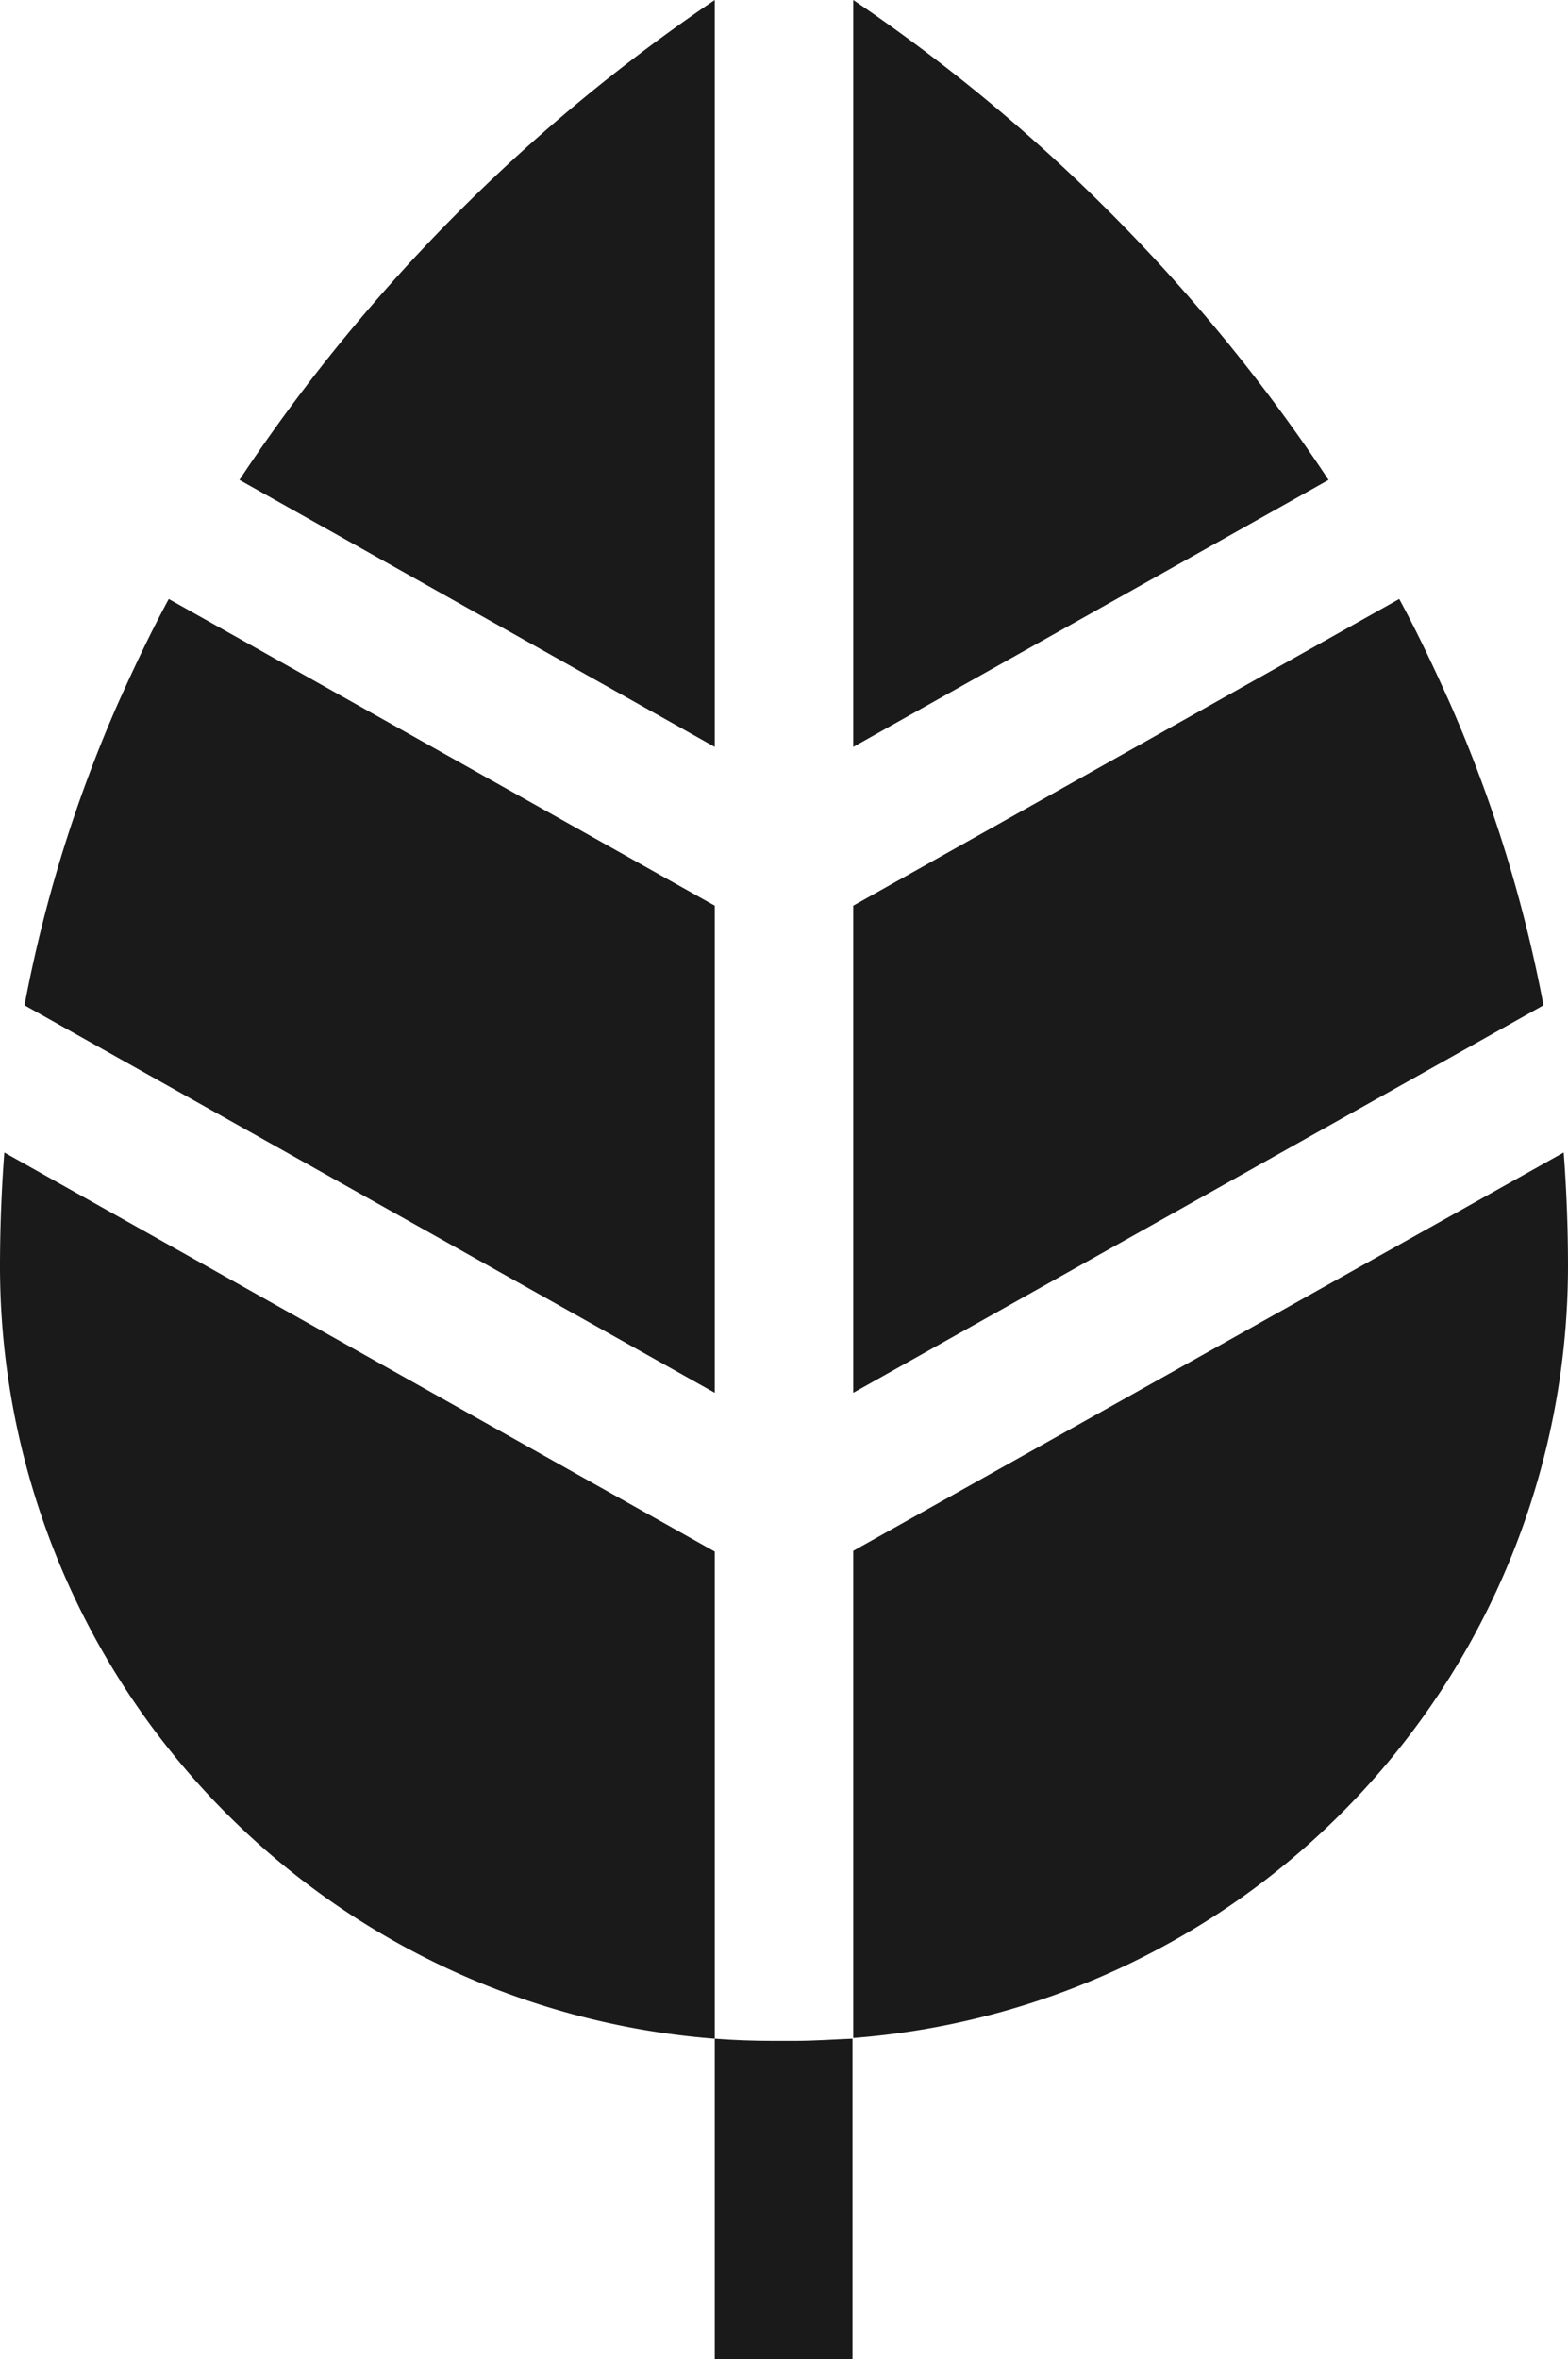
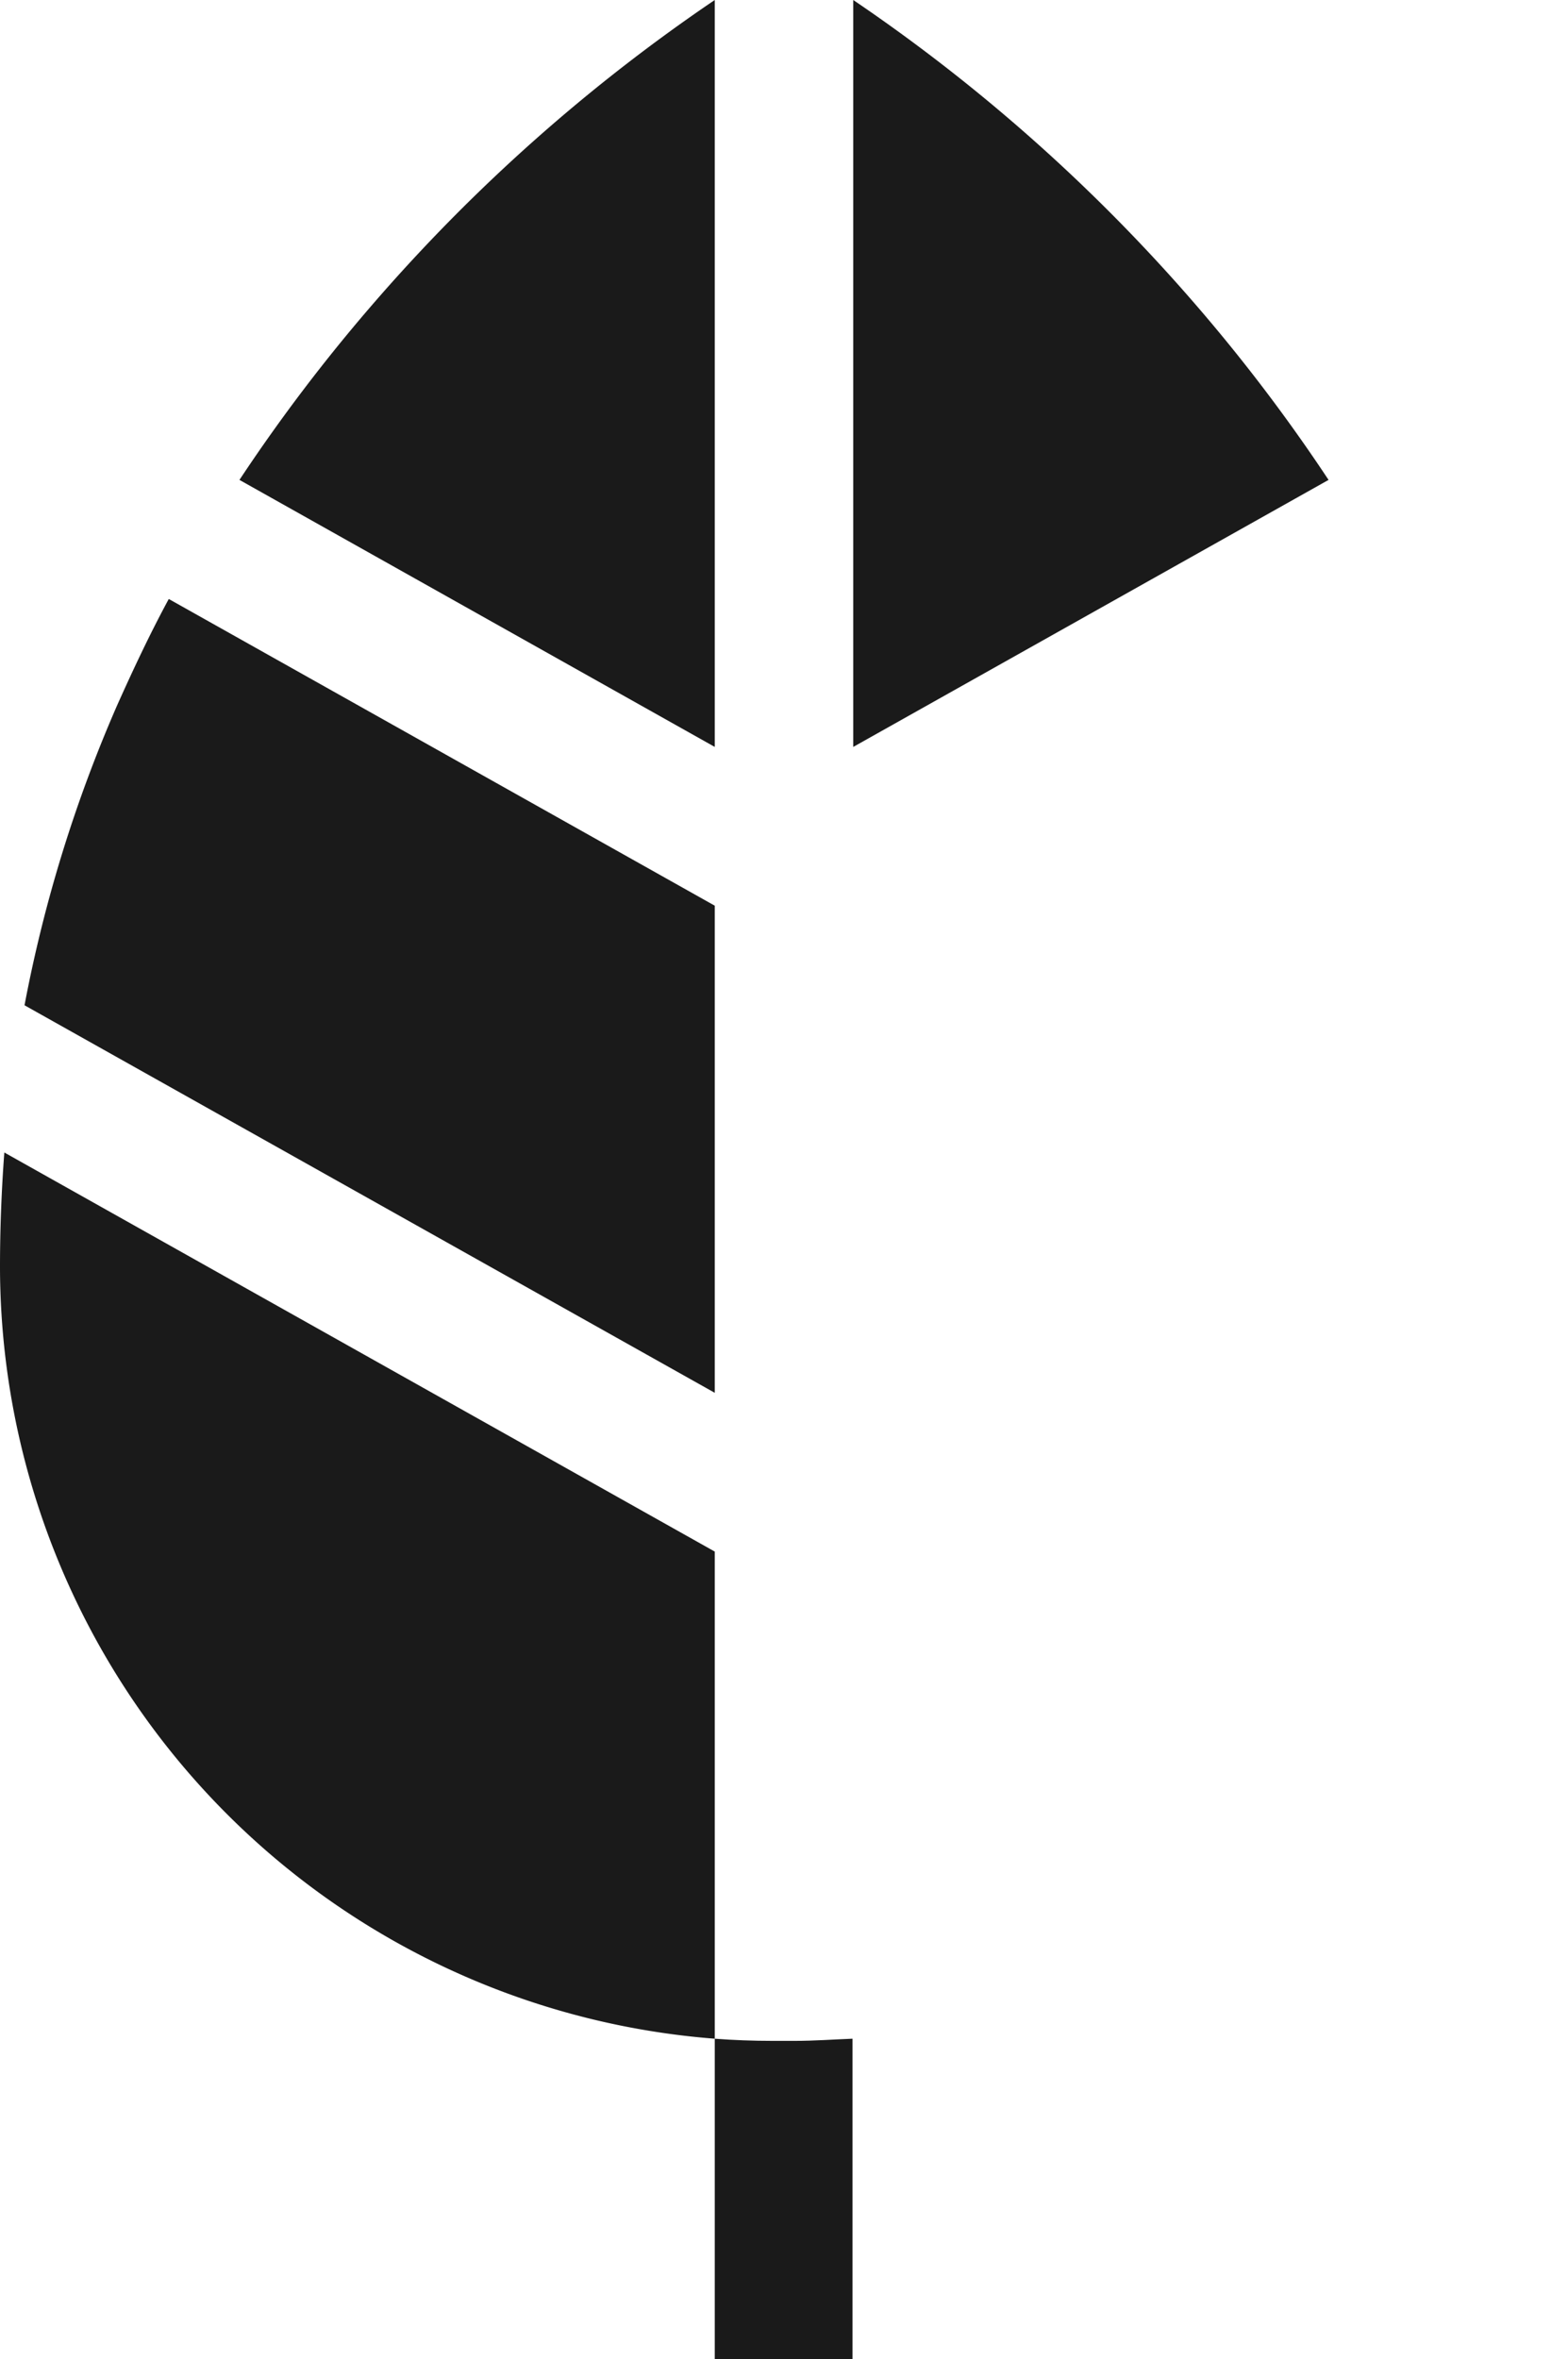
<svg xmlns="http://www.w3.org/2000/svg" width="21.74" height="32.69" viewBox="0 0 21.74 32.69">
  <defs>
    <style>.a{fill:#1a1a1a;}</style>
  </defs>
  <g transform="translate(-146.13 -687.61)">
    <path class="a" d="M151.32,691.8a23.814,23.814,0,0,0-1.87,2.46l6.59,3.7V687.61A24.237,24.237,0,0,0,151.32,691.8Z" />
    <path class="a" d="M146.19,703.58q-.06.8-.06,1.59a10.74,10.74,0,0,0,9.91,10.69v-6.75Z" />
    <path class="a" d="M148.47,695.91c-.26.48-.49.97-.71,1.46a19.344,19.344,0,0,0-1.29,4.17l9.57,5.37v-6.75Z" />
    <path class="a" d="M162.68,691.8a24.24,24.24,0,0,0-4.72-4.19v10.35l6.59-3.7A23.824,23.824,0,0,0,162.68,691.8Z" />
-     <path class="a" d="M166.24,697.37c-.22-.49-.45-.98-.71-1.46l-7.57,4.25v6.75l9.57-5.37A19.345,19.345,0,0,0,166.24,697.37Z" />
-     <path class="a" d="M167.81,703.58l-9.85,5.52v6.75a10.733,10.733,0,0,0,9.91-10.69C167.87,704.64,167.85,704.11,167.81,703.58Z" />
    <path class="a" d="M157.15,715.89h-.31c-.27,0-.54-.01-.8-.03v4.44h1.91v-4.44C157.69,715.87,157.42,715.89,157.15,715.89Z" />
  </g>
</svg>